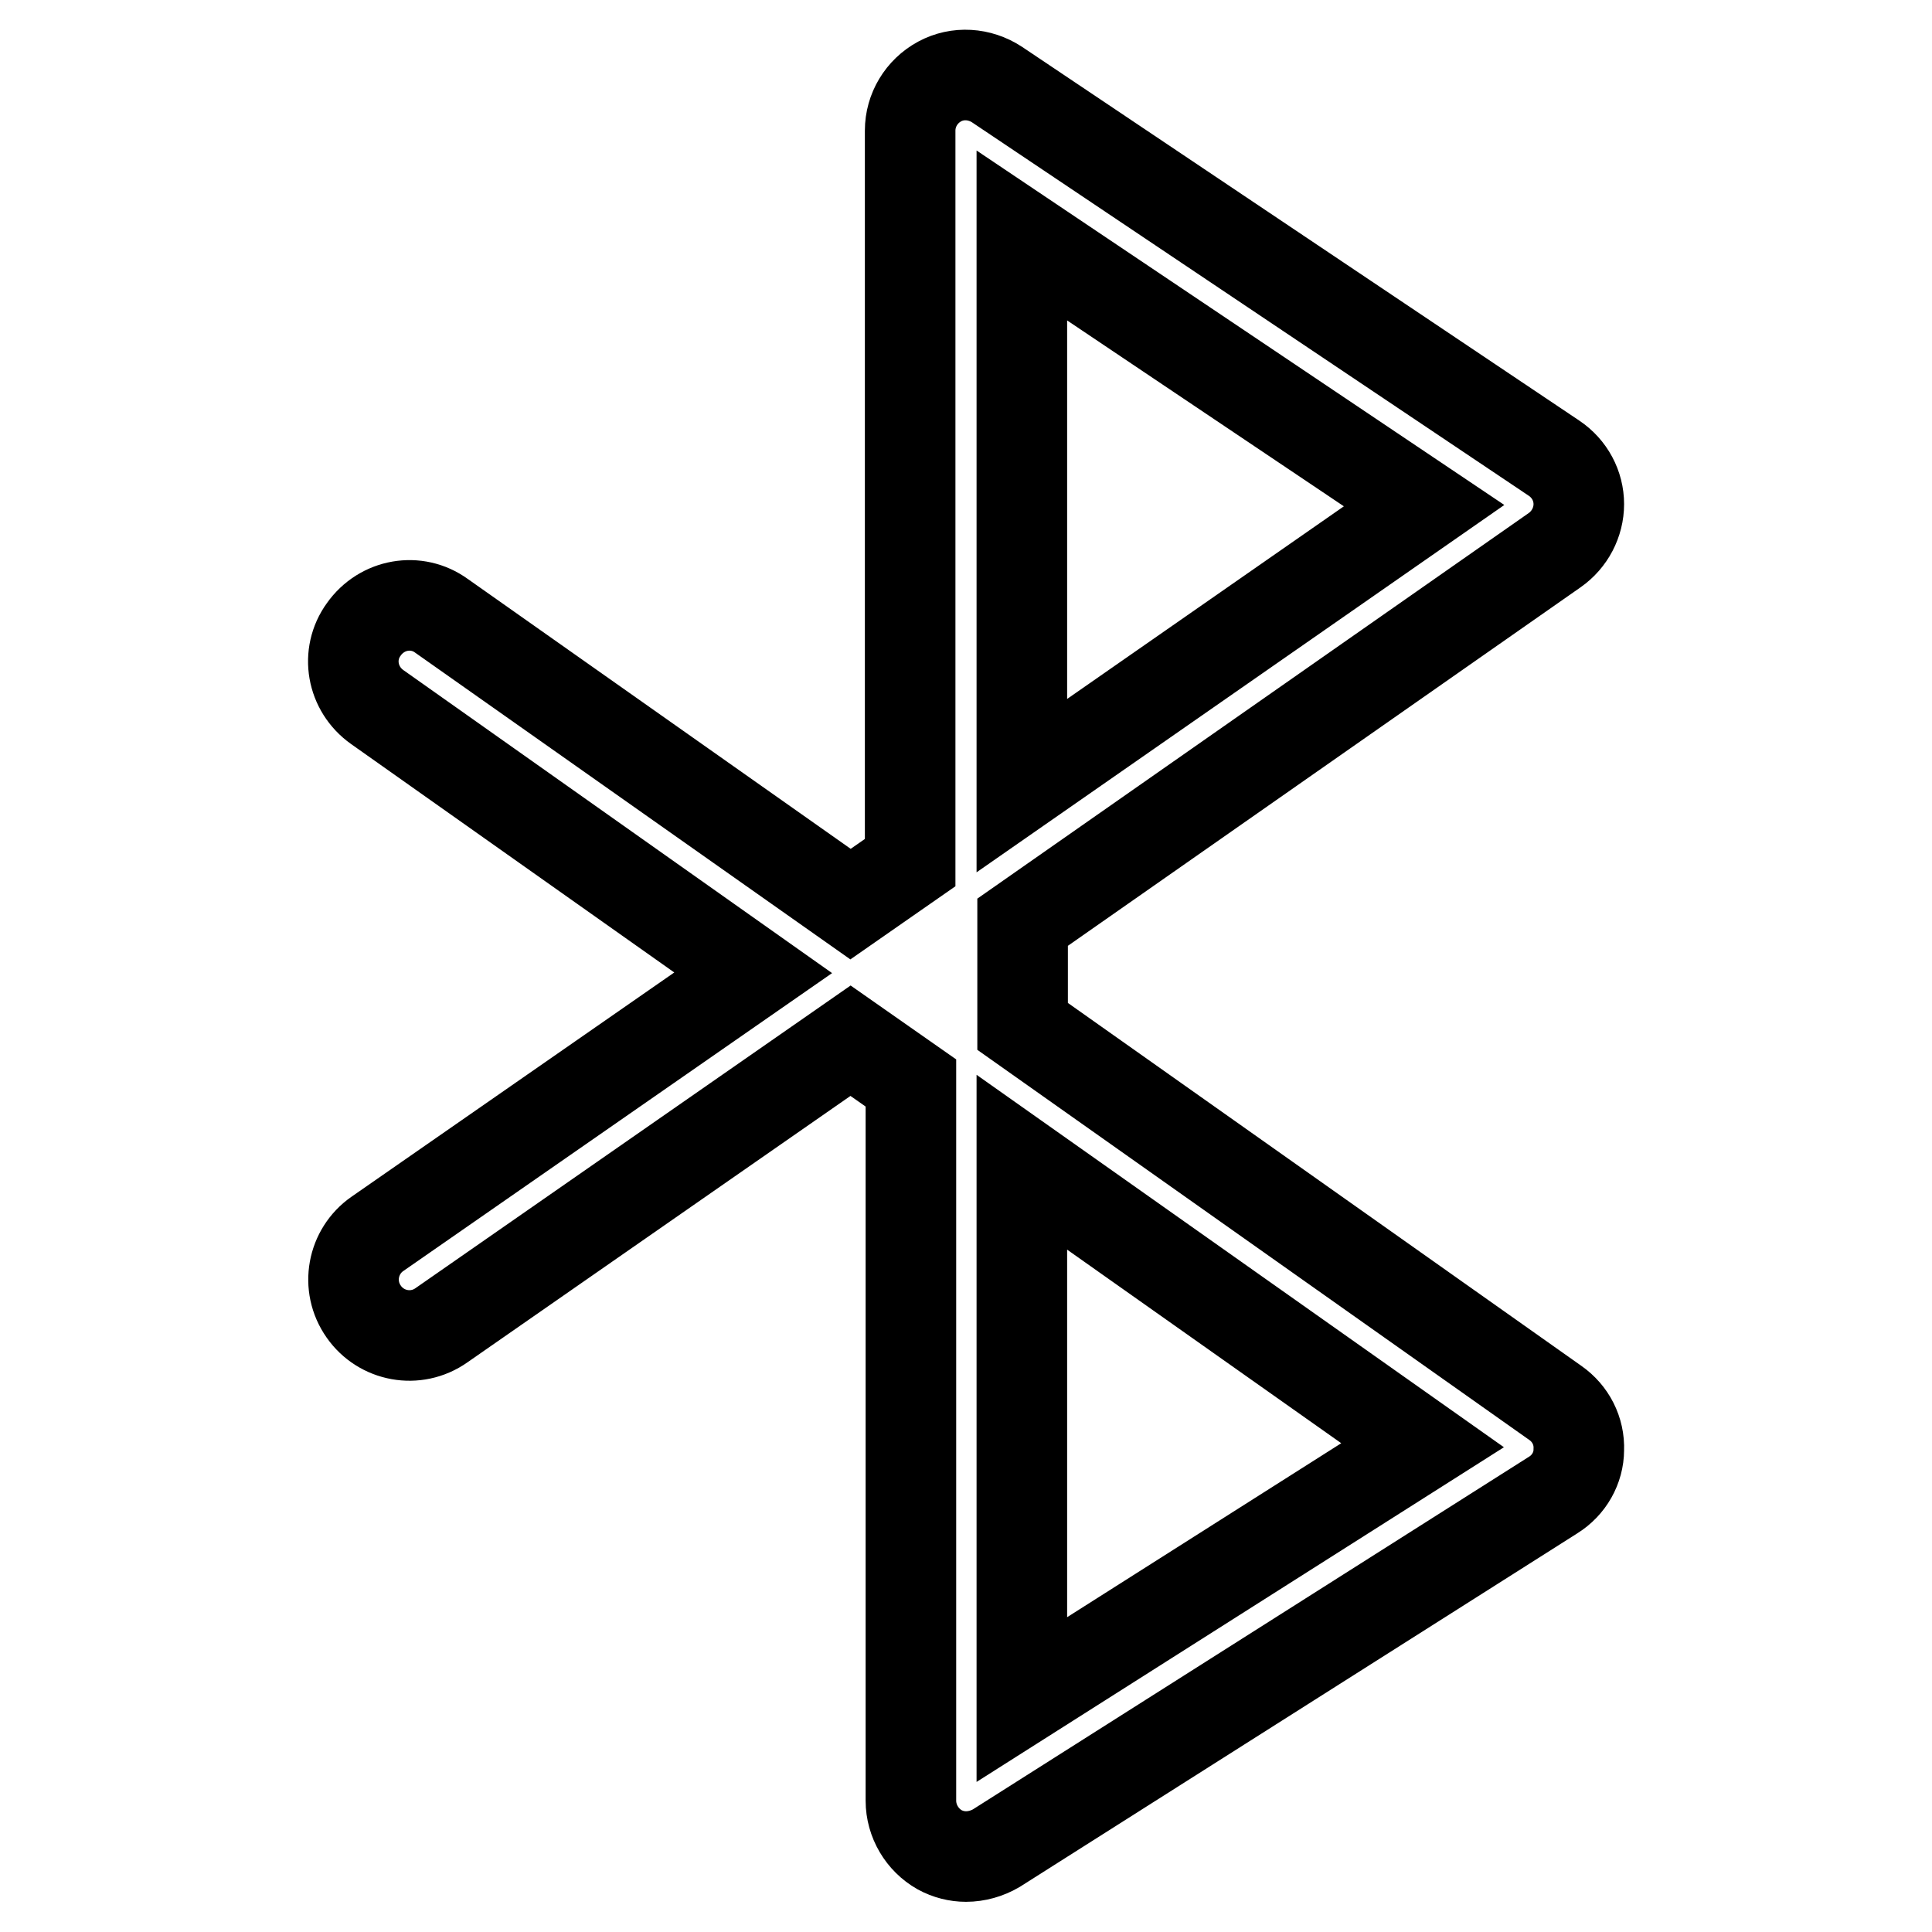
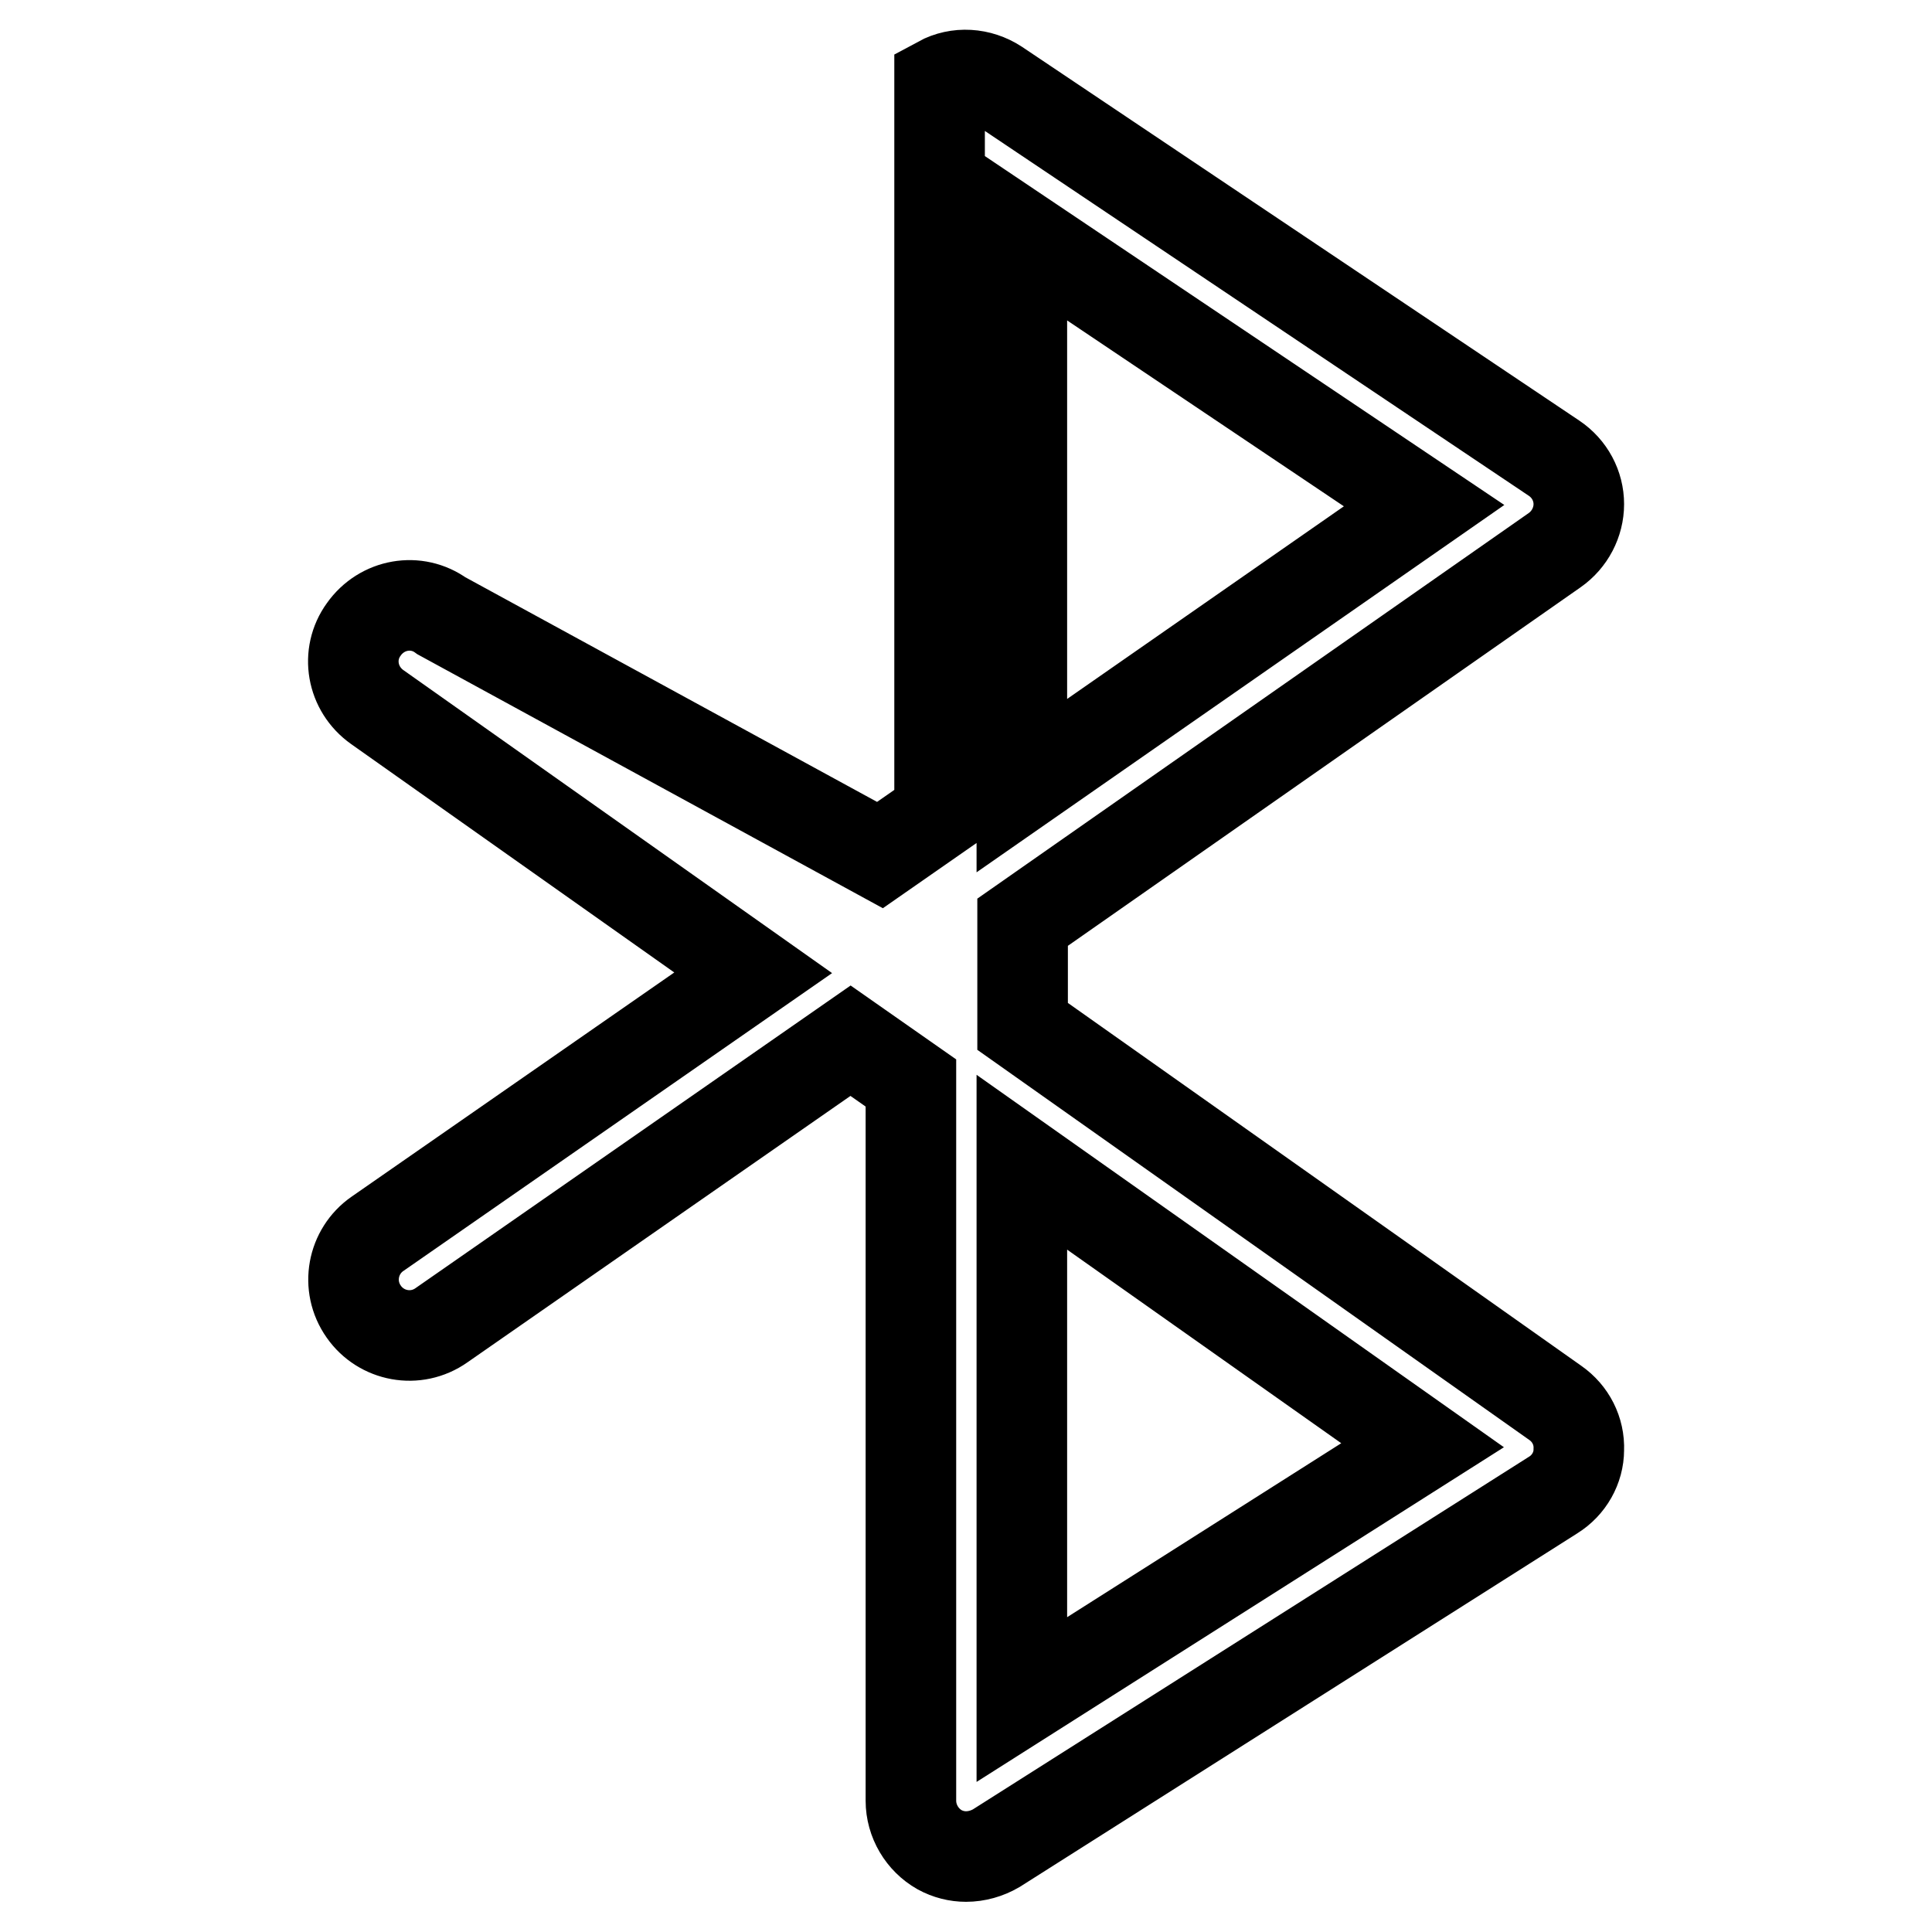
<svg xmlns="http://www.w3.org/2000/svg" version="1.1" x="0px" y="0px" viewBox="0 0 256 256" enable-background="new 0 0 256 256" xml:space="preserve">
  <g>
-     <path stroke-width="12" fill-opacity="0" stroke="#000000" d="M206,72.9c2-1.4,3.2-3.7,3.2-6.1c0-2.4-1.2-4.7-3.3-6.1l-73.8-49.5c-2.3-1.5-5.2-1.7-7.6-0.4 c-2.4,1.3-3.9,3.8-3.9,6.5v97l-7.9,5.5L58.5,81.6c-3.3-2.4-7.9-1.6-10.3,1.8c-2.4,3.3-1.6,7.9,1.8,10.3l49.8,35.2L50,163.5 c-3.3,2.3-4.2,6.9-1.8,10.3c2.3,3.3,6.9,4.2,10.3,1.8l54.2-37.7l8,5.6v95.1c0,2.7,1.5,5.2,3.8,6.5c1.1,0.6,2.3,0.9,3.5,0.9 c1.4,0,2.8-0.4,4-1.1l73.8-46.8c2.1-1.3,3.4-3.6,3.4-6c0.1-2.5-1.1-4.8-3.1-6.2l-70.6-49.9v-13.8L206,72.9z M135.4,31.2L188.7,67 l-53.3,37.1V31.2z M188.5,191.5l-53.1,33.7V154L188.5,191.5z" />
+     <path stroke-width="12" fill-opacity="0" stroke="#000000" d="M206,72.9c2-1.4,3.2-3.7,3.2-6.1c0-2.4-1.2-4.7-3.3-6.1l-73.8-49.5c-2.3-1.5-5.2-1.7-7.6-0.4 v97l-7.9,5.5L58.5,81.6c-3.3-2.4-7.9-1.6-10.3,1.8c-2.4,3.3-1.6,7.9,1.8,10.3l49.8,35.2L50,163.5 c-3.3,2.3-4.2,6.9-1.8,10.3c2.3,3.3,6.9,4.2,10.3,1.8l54.2-37.7l8,5.6v95.1c0,2.7,1.5,5.2,3.8,6.5c1.1,0.6,2.3,0.9,3.5,0.9 c1.4,0,2.8-0.4,4-1.1l73.8-46.8c2.1-1.3,3.4-3.6,3.4-6c0.1-2.5-1.1-4.8-3.1-6.2l-70.6-49.9v-13.8L206,72.9z M135.4,31.2L188.7,67 l-53.3,37.1V31.2z M188.5,191.5l-53.1,33.7V154L188.5,191.5z" />
  </g>
</svg>